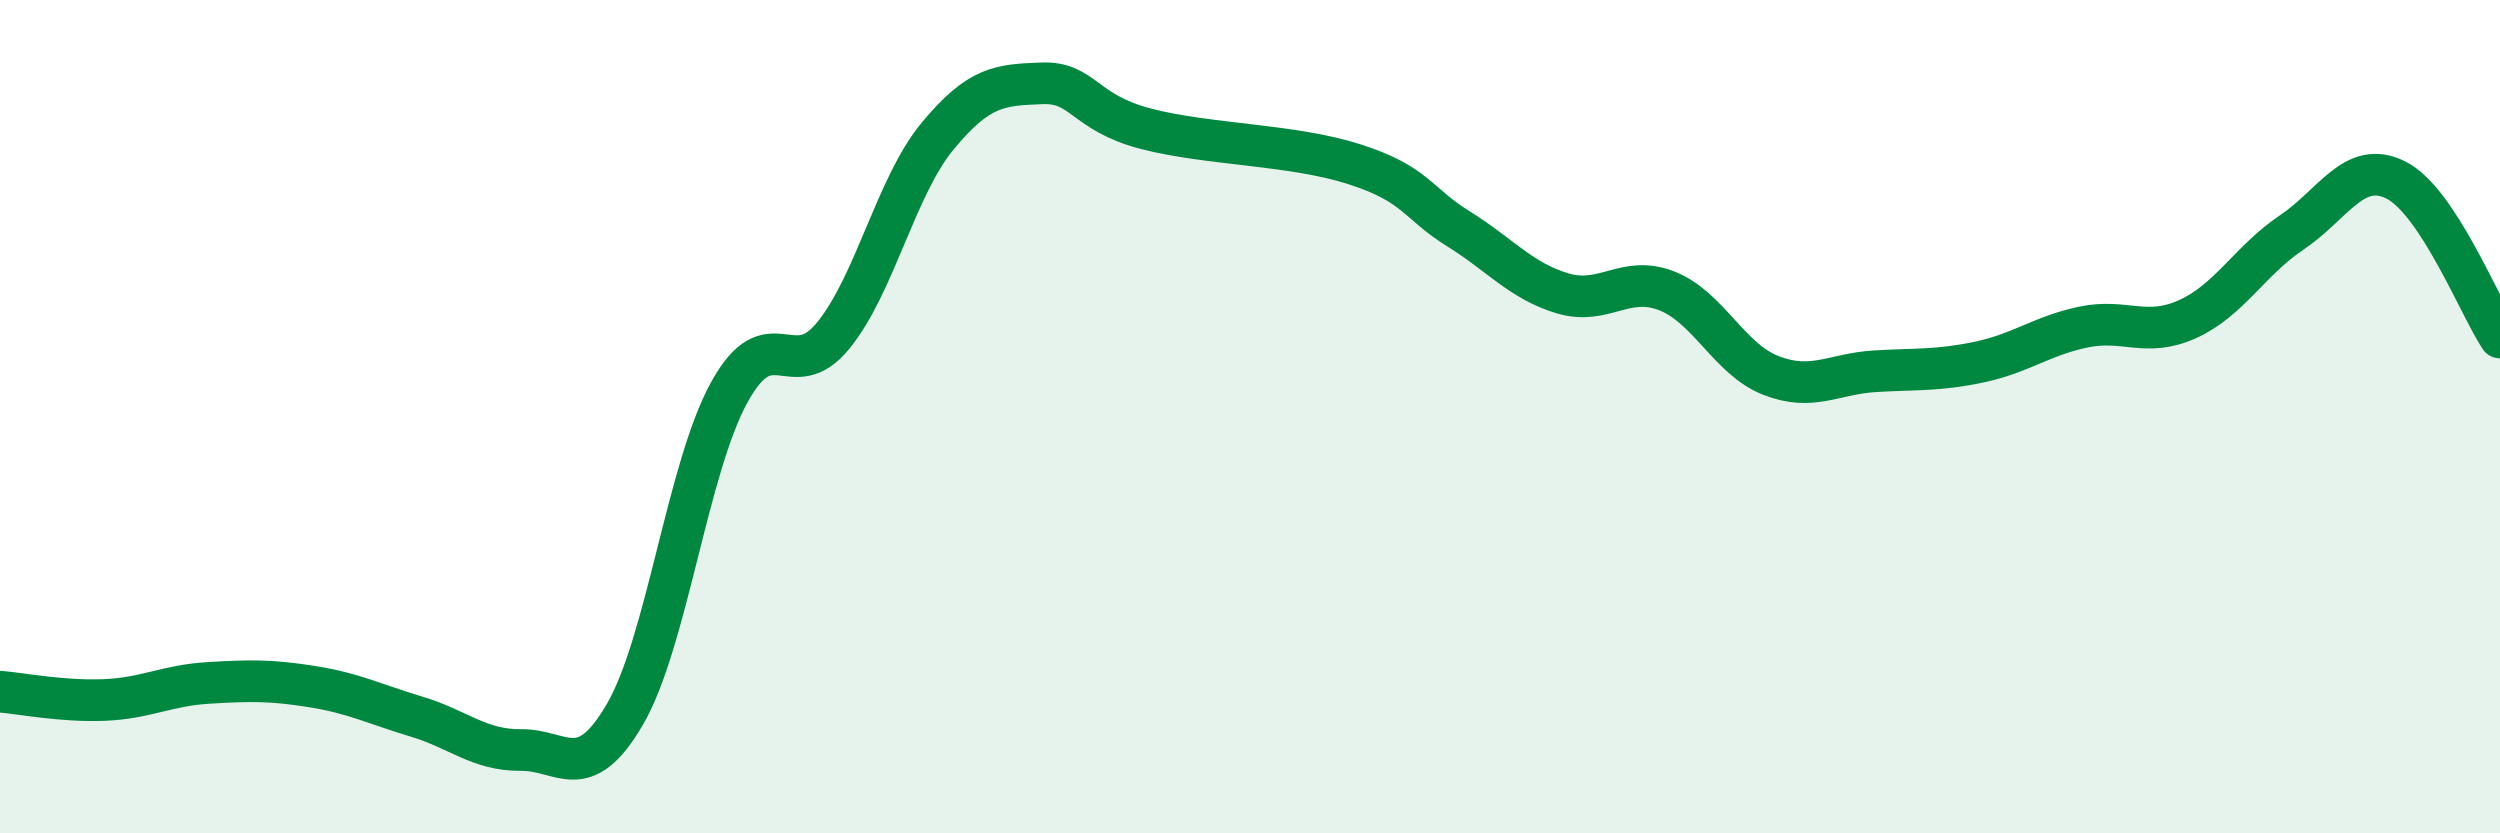
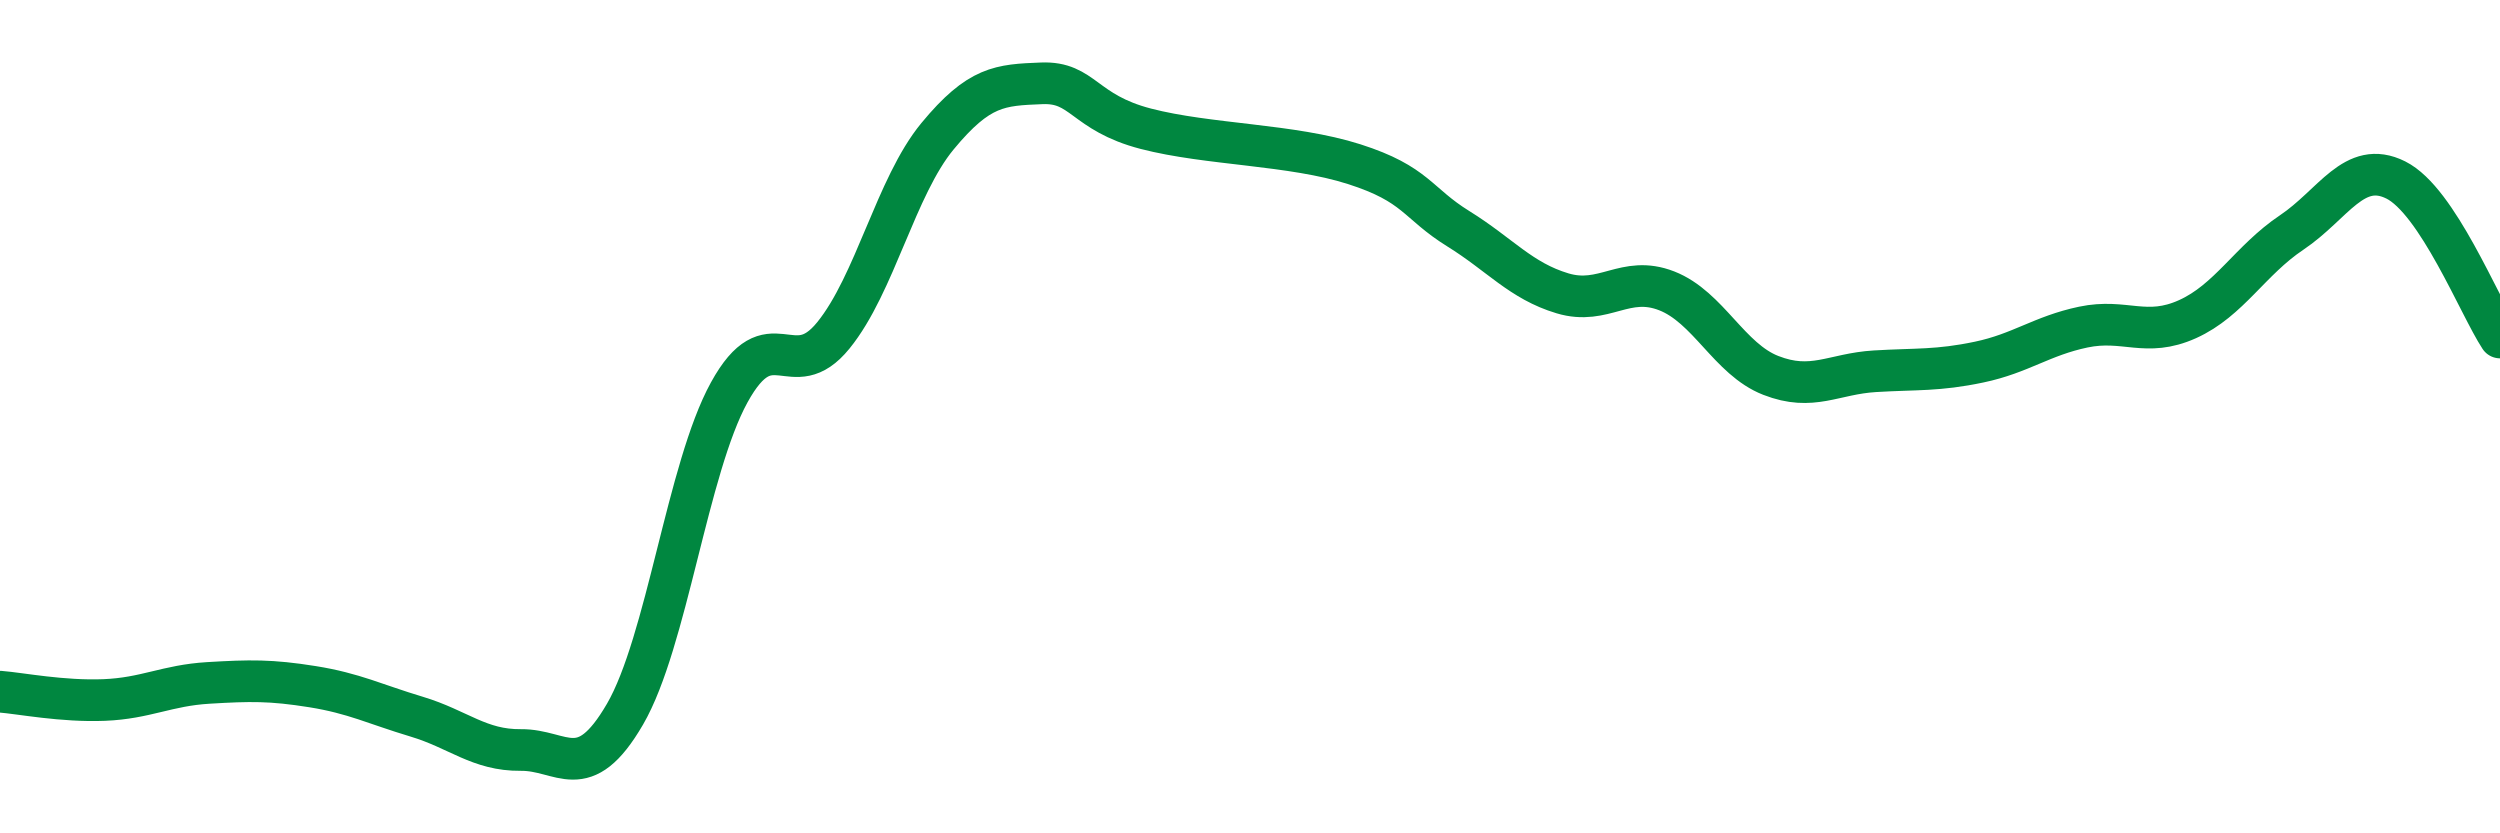
<svg xmlns="http://www.w3.org/2000/svg" width="60" height="20" viewBox="0 0 60 20">
-   <path d="M 0,16.6 C 0.5,16.64 1.5,16.84 2.5,16.8 C 3.5,16.76 4,16.45 5,16.39 C 6,16.33 6.5,16.32 7.5,16.48 C 8.5,16.64 9,16.9 10,17.2 C 11,17.5 11.5,18.01 12.5,18 C 13.5,17.99 14,18.86 15,17.14 C 16,15.42 16.5,11.24 17.5,9.42 C 18.5,7.6 19,9.28 20,8.05 C 21,6.82 21.5,4.48 22.5,3.27 C 23.5,2.06 24,2.04 25,2 C 26,1.96 26,2.7 27.5,3.09 C 29,3.48 31,3.46 32.5,3.94 C 34,4.42 34,4.87 35,5.49 C 36,6.11 36.5,6.74 37.5,7.04 C 38.5,7.34 39,6.59 40,6.98 C 41,7.37 41.5,8.62 42.5,9.01 C 43.5,9.4 44,8.97 45,8.91 C 46,8.85 46.5,8.9 47.5,8.69 C 48.5,8.48 49,8.06 50,7.85 C 51,7.64 51.5,8.11 52.5,7.66 C 53.5,7.21 54,6.25 55,5.58 C 56,4.91 56.5,3.82 57.5,4.32 C 58.5,4.82 59.5,7.34 60,8.1L60 20L0 20Z" fill="#008740" opacity="0.1" stroke-linecap="round" stroke-linejoin="round" />
  <path d="M 0,16.6 C 0.5,16.64 1.5,16.84 2.5,16.8 C 3.5,16.76 4,16.45 5,16.39 C 6,16.33 6.5,16.32 7.5,16.48 C 8.5,16.64 9,16.9 10,17.2 C 11,17.5 11.5,18.01 12.5,18 C 13.5,17.99 14,18.86 15,17.14 C 16,15.42 16.5,11.24 17.5,9.42 C 18.5,7.6 19,9.28 20,8.05 C 21,6.82 21.5,4.48 22.5,3.27 C 23.5,2.06 24,2.04 25,2 C 26,1.96 26,2.7 27.5,3.09 C 29,3.48 31,3.46 32.5,3.94 C 34,4.42 34,4.87 35,5.49 C 36,6.11 36.5,6.74 37.5,7.04 C 38.5,7.34 39,6.59 40,6.98 C 41,7.37 41.5,8.62 42.5,9.01 C 43.5,9.4 44,8.97 45,8.91 C 46,8.85 46.5,8.9 47.5,8.69 C 48.5,8.48 49,8.06 50,7.85 C 51,7.64 51.5,8.11 52.5,7.66 C 53.5,7.21 54,6.25 55,5.58 C 56,4.91 56.5,3.82 57.5,4.32 C 58.5,4.82 59.5,7.34 60,8.1" stroke="#008740" stroke-width="1" fill="none" stroke-linecap="round" stroke-linejoin="round" />
</svg>